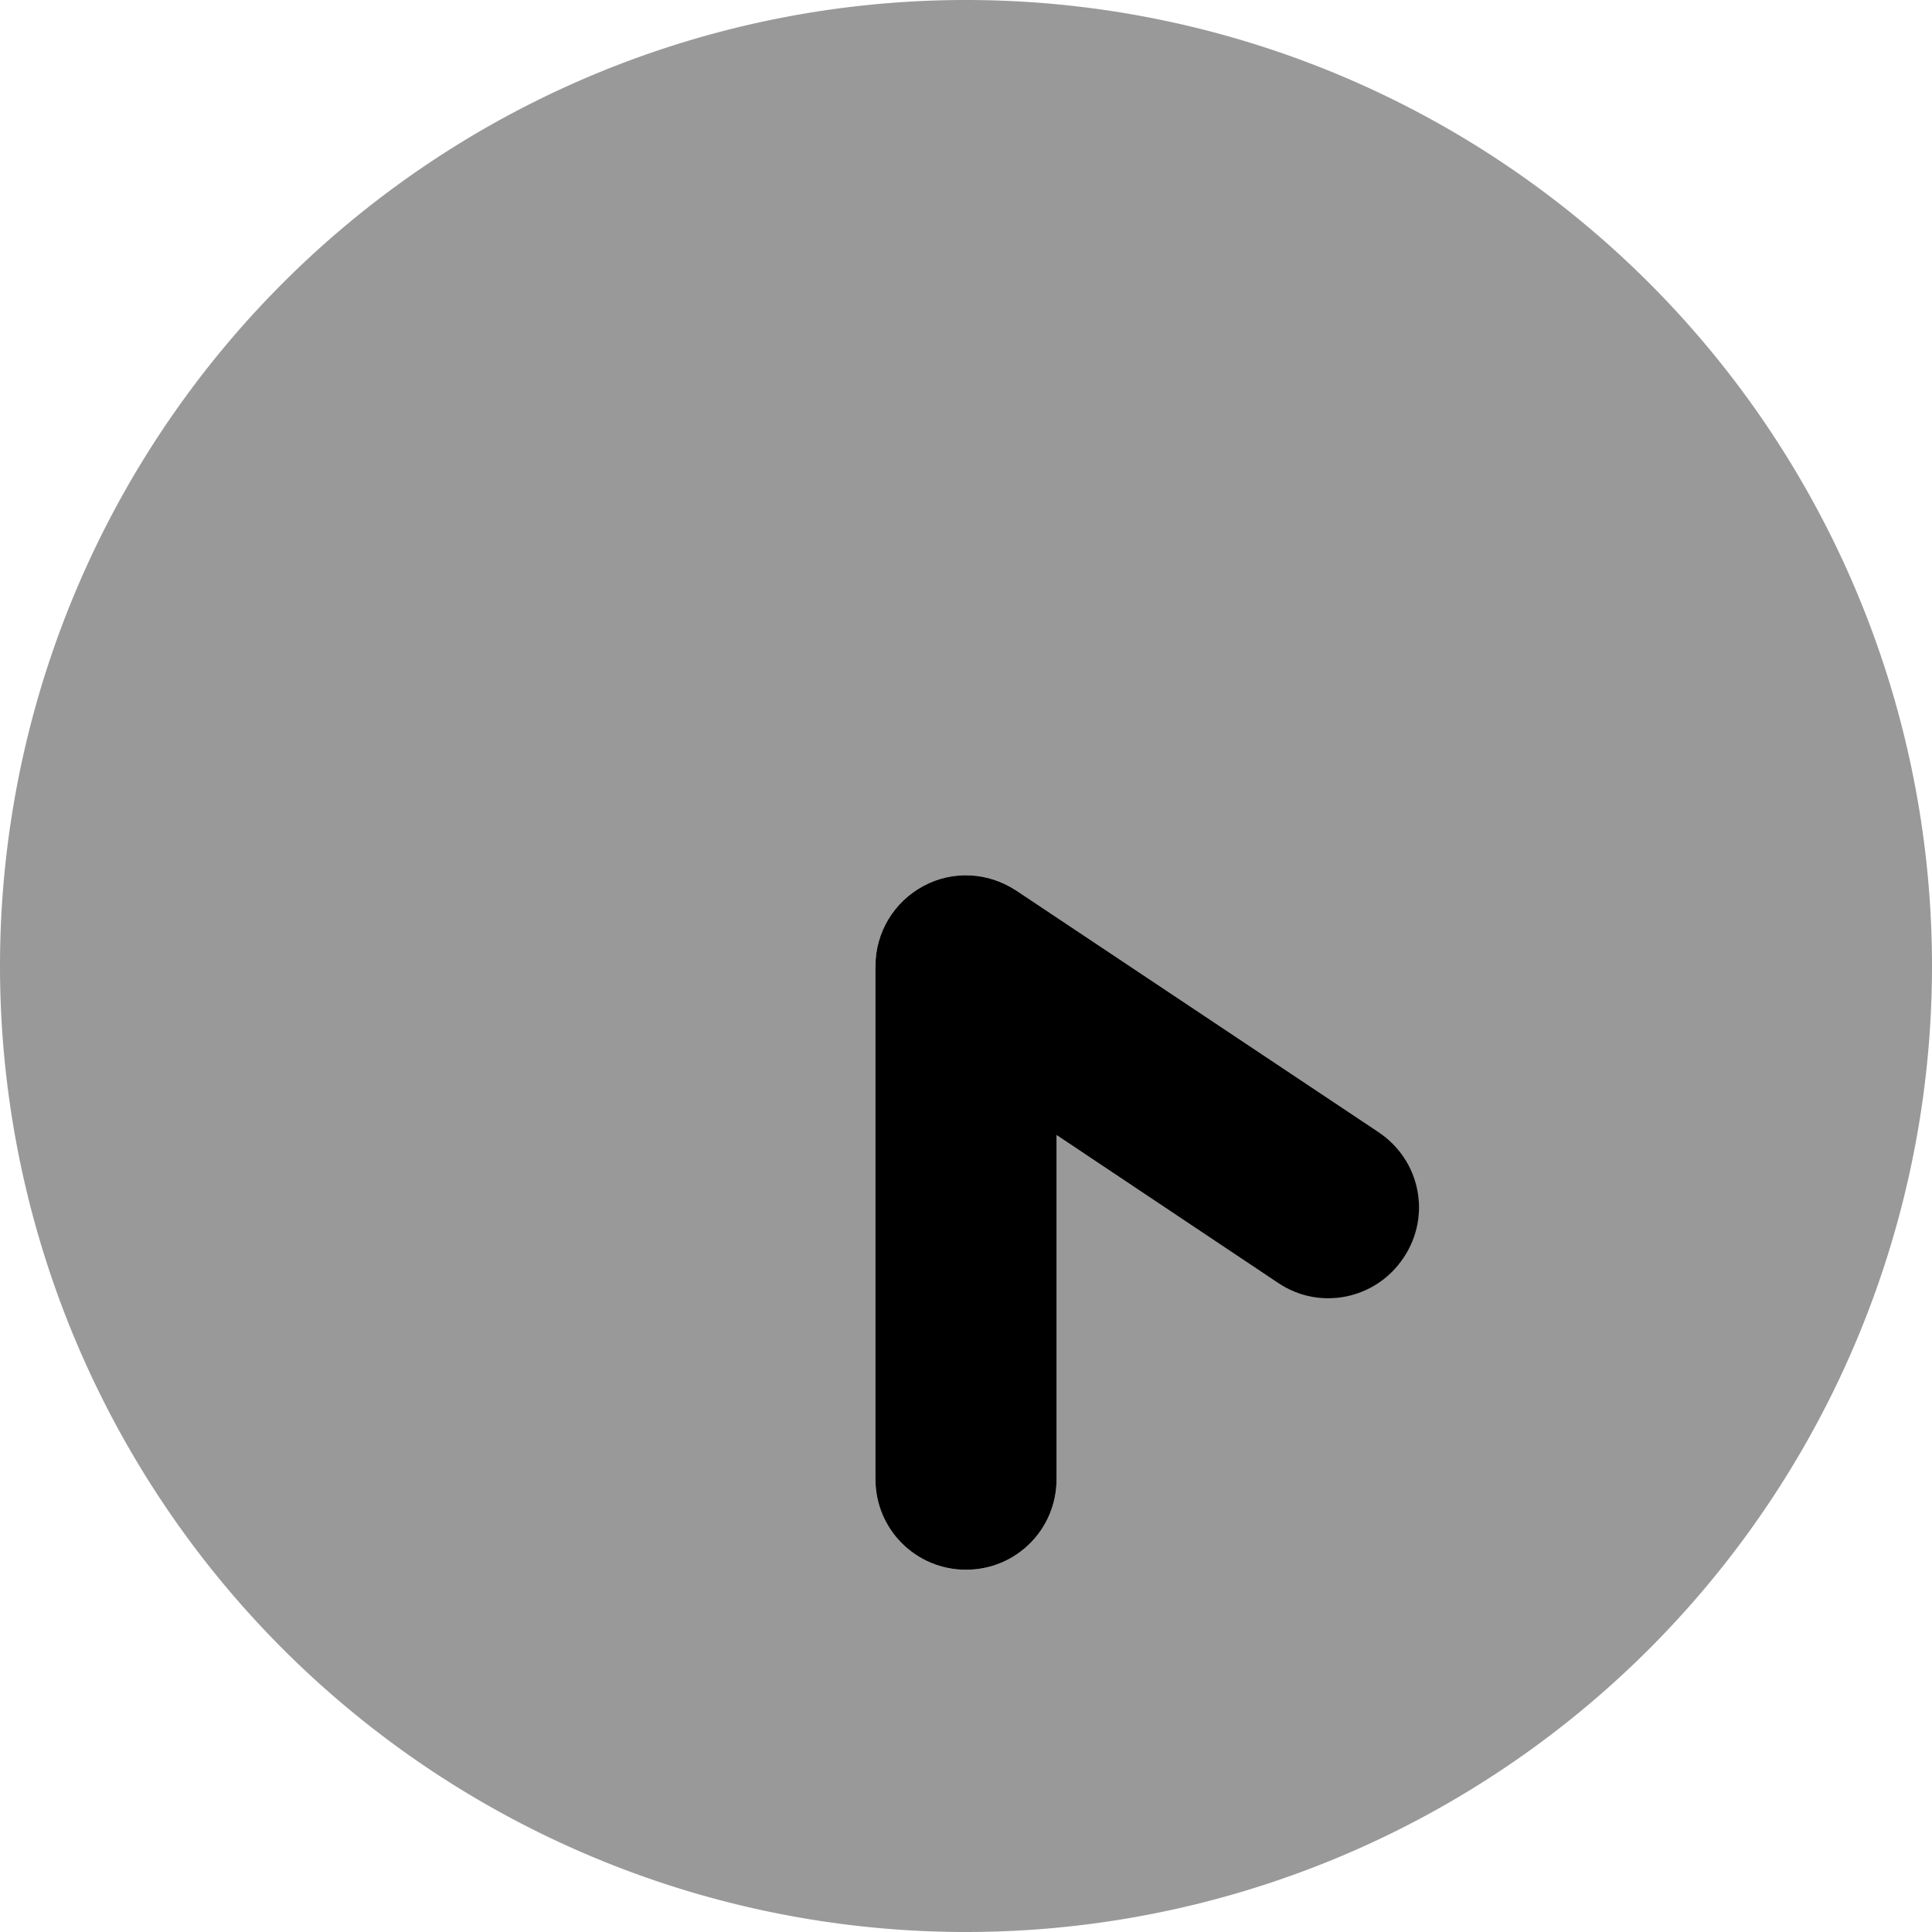
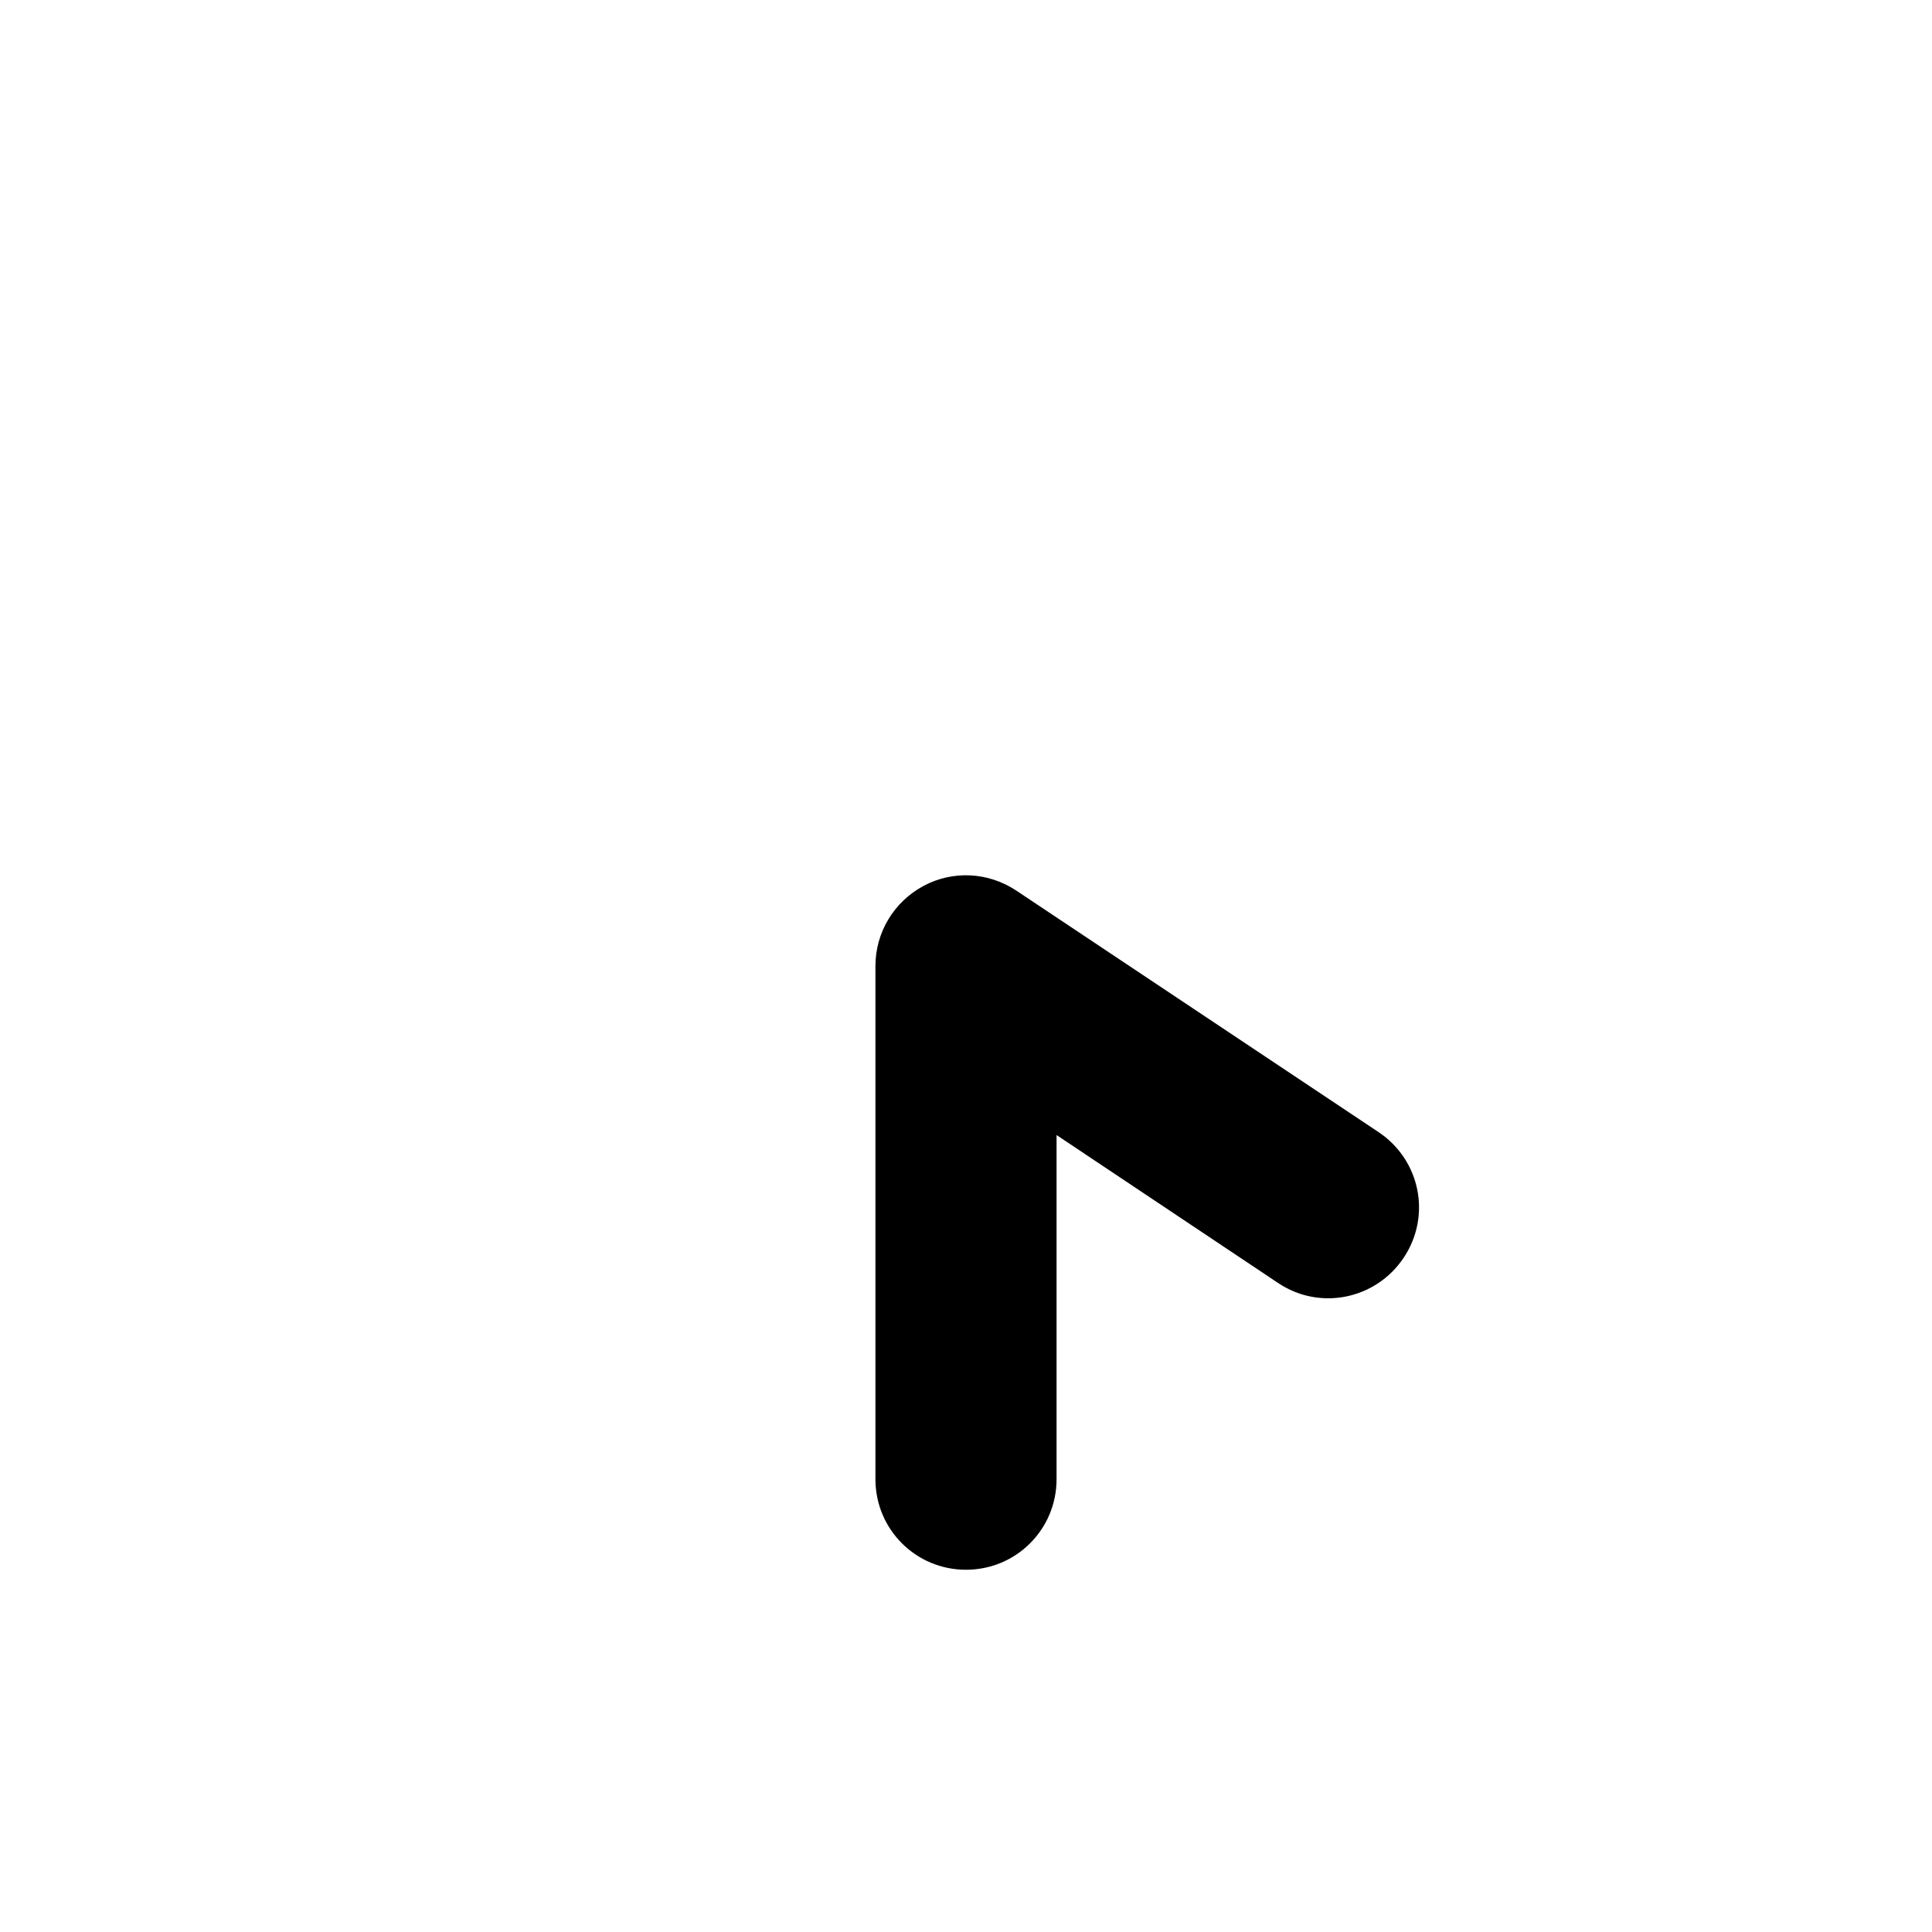
<svg xmlns="http://www.w3.org/2000/svg" viewBox="0 0 512 512">
-   <path class="fa-secondary" style="fill:inherit;opacity:.4;" d="M0 256a256 256 0 1 0 512 0A256 256 0 1 0 0 256zm232 0c0-8.9 4.9-17 12.7-21.2s17.3-3.7 24.6 1.2l96 64c6.9 4.6 10.7 12.2 10.7 20c0 4.6-1.3 9.2-4 13.3c-7.4 11-22.3 14-33.3 6.7L280 300.8l0 91.2c0 13.3-10.7 24-24 24s-24-10.7-24-24l0-136z" />
  <path class="fa-primary" style="fill:inherit;opacity:1;" d="M256 416c13.3 0 24-10.7 24-24l0-91.2L338.7 340c11 7.4 25.9 4.4 33.3-6.7s4.4-25.9-6.7-33.3l-96-64c-7.4-4.9-16.8-5.4-24.6-1.2S232 247.1 232 256l0 136c0 13.3 10.7 24 24 24z" />
</svg>